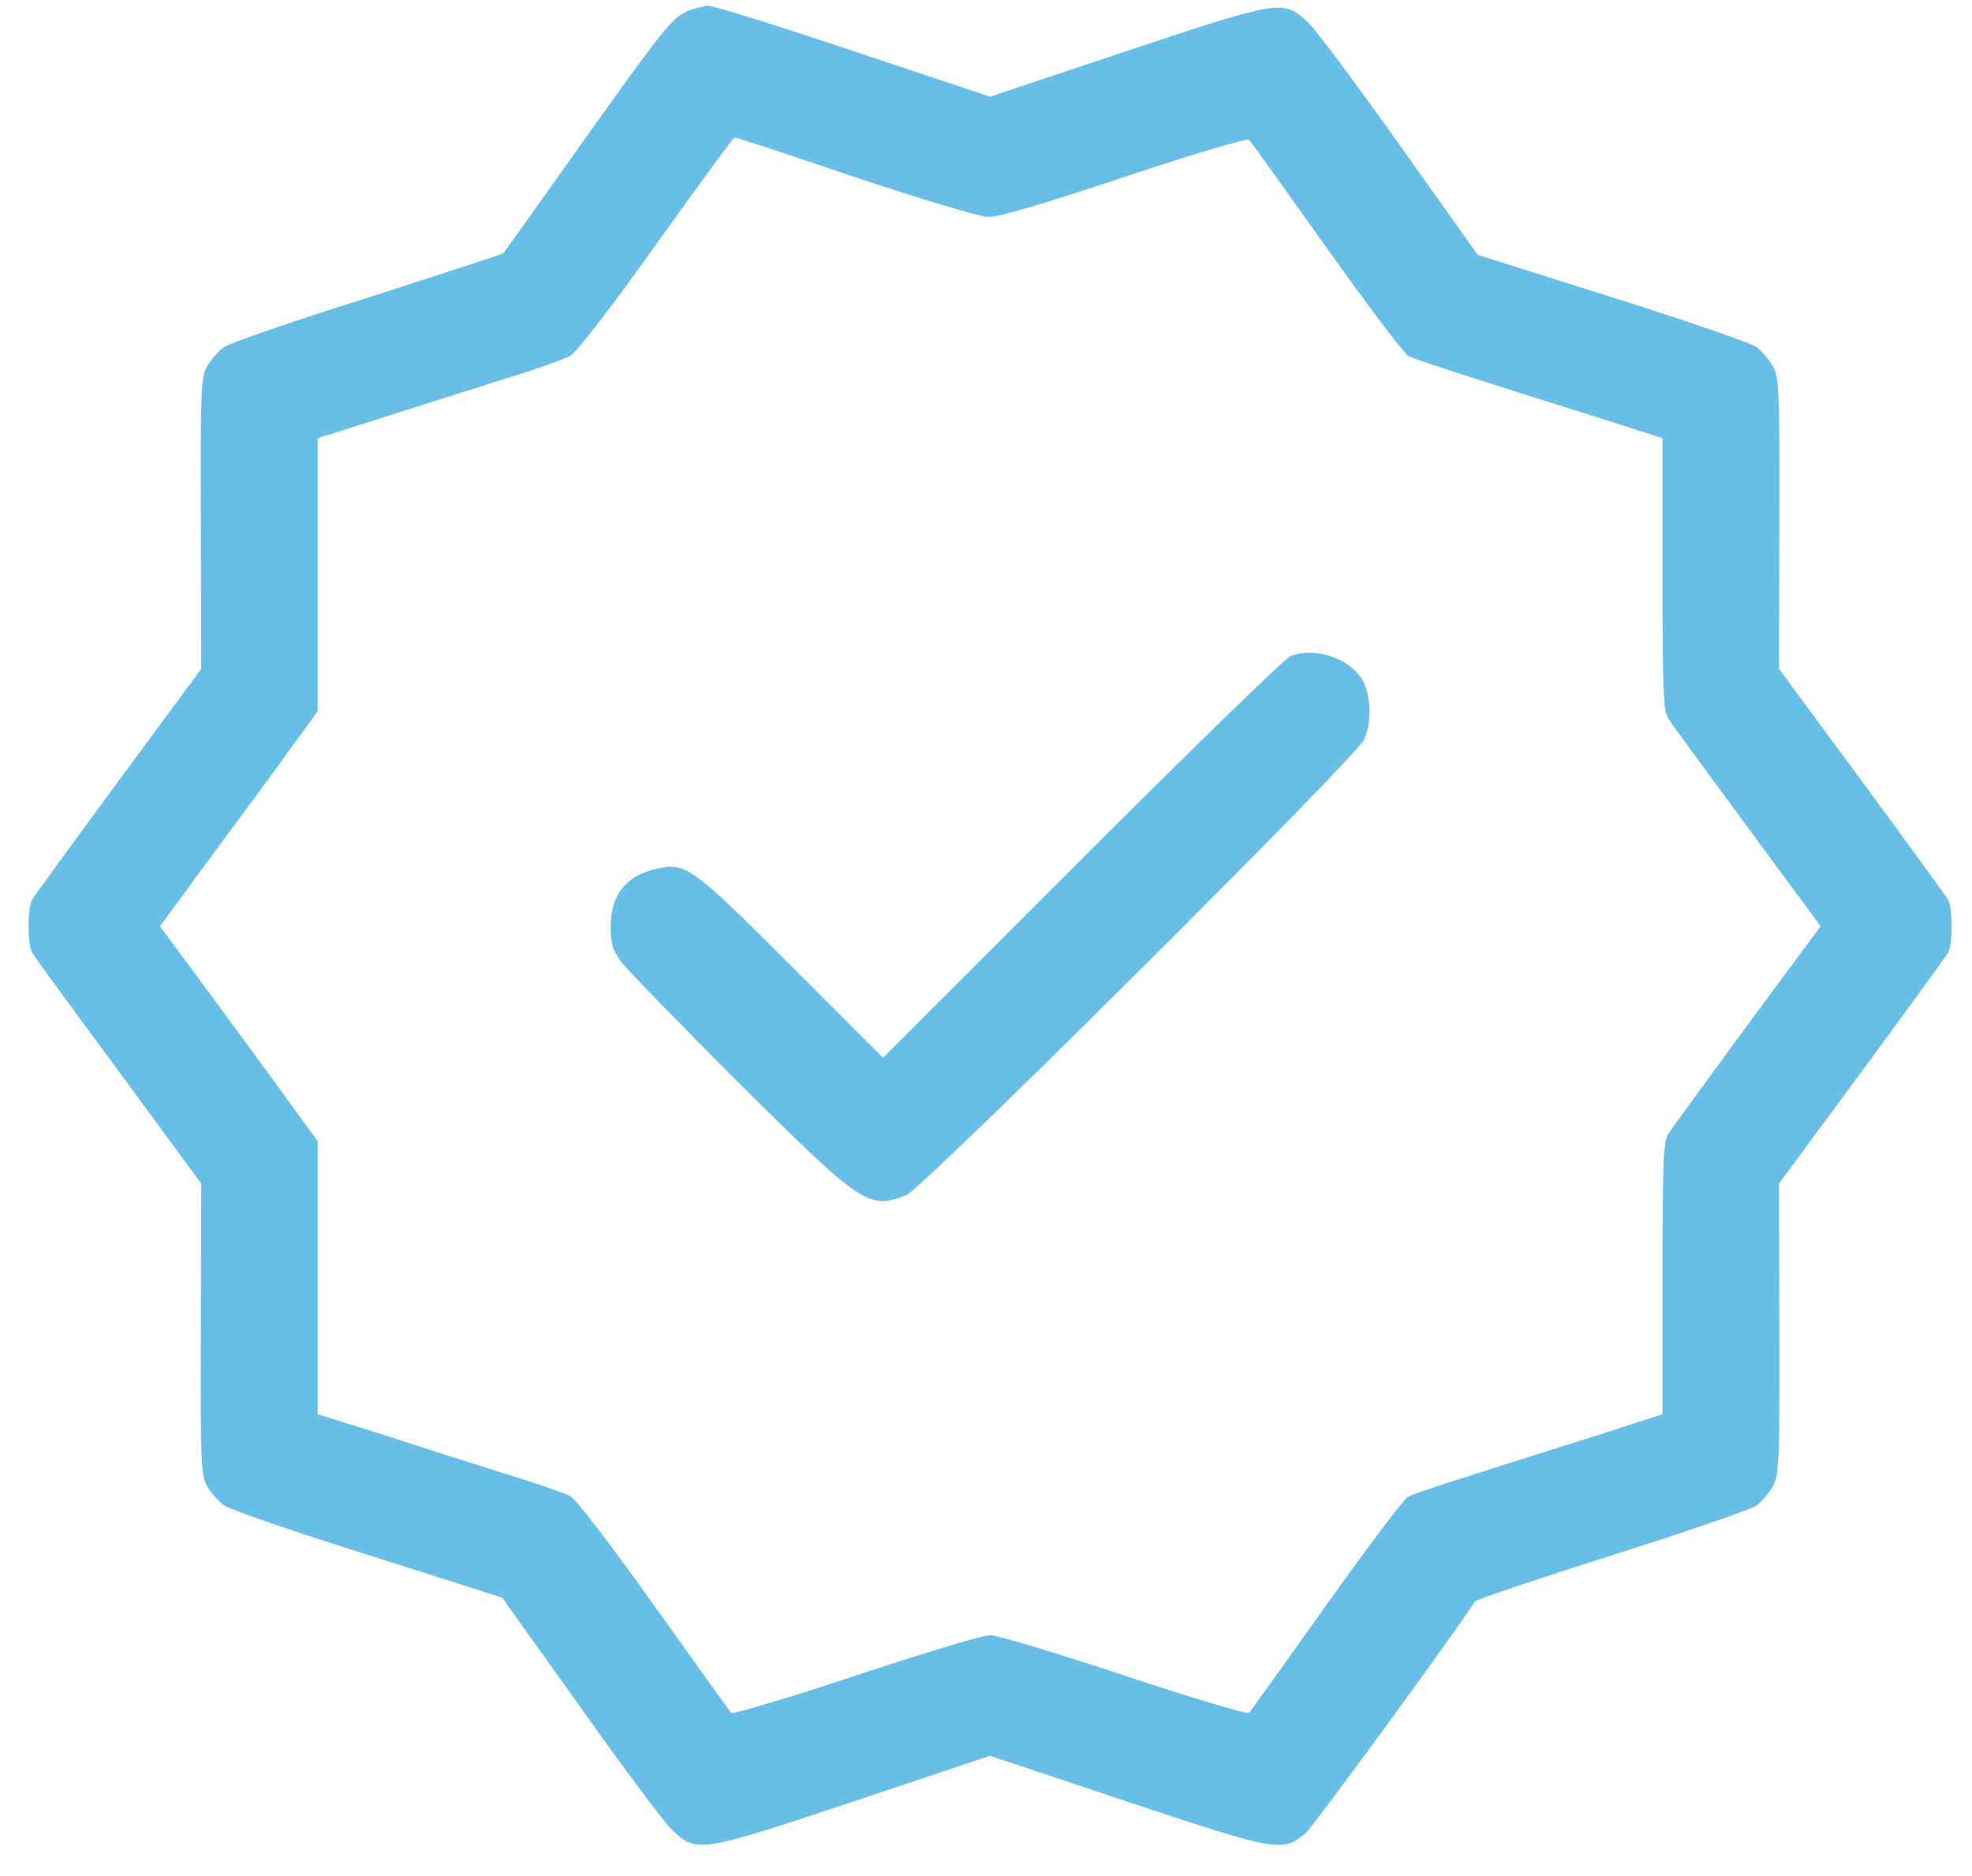
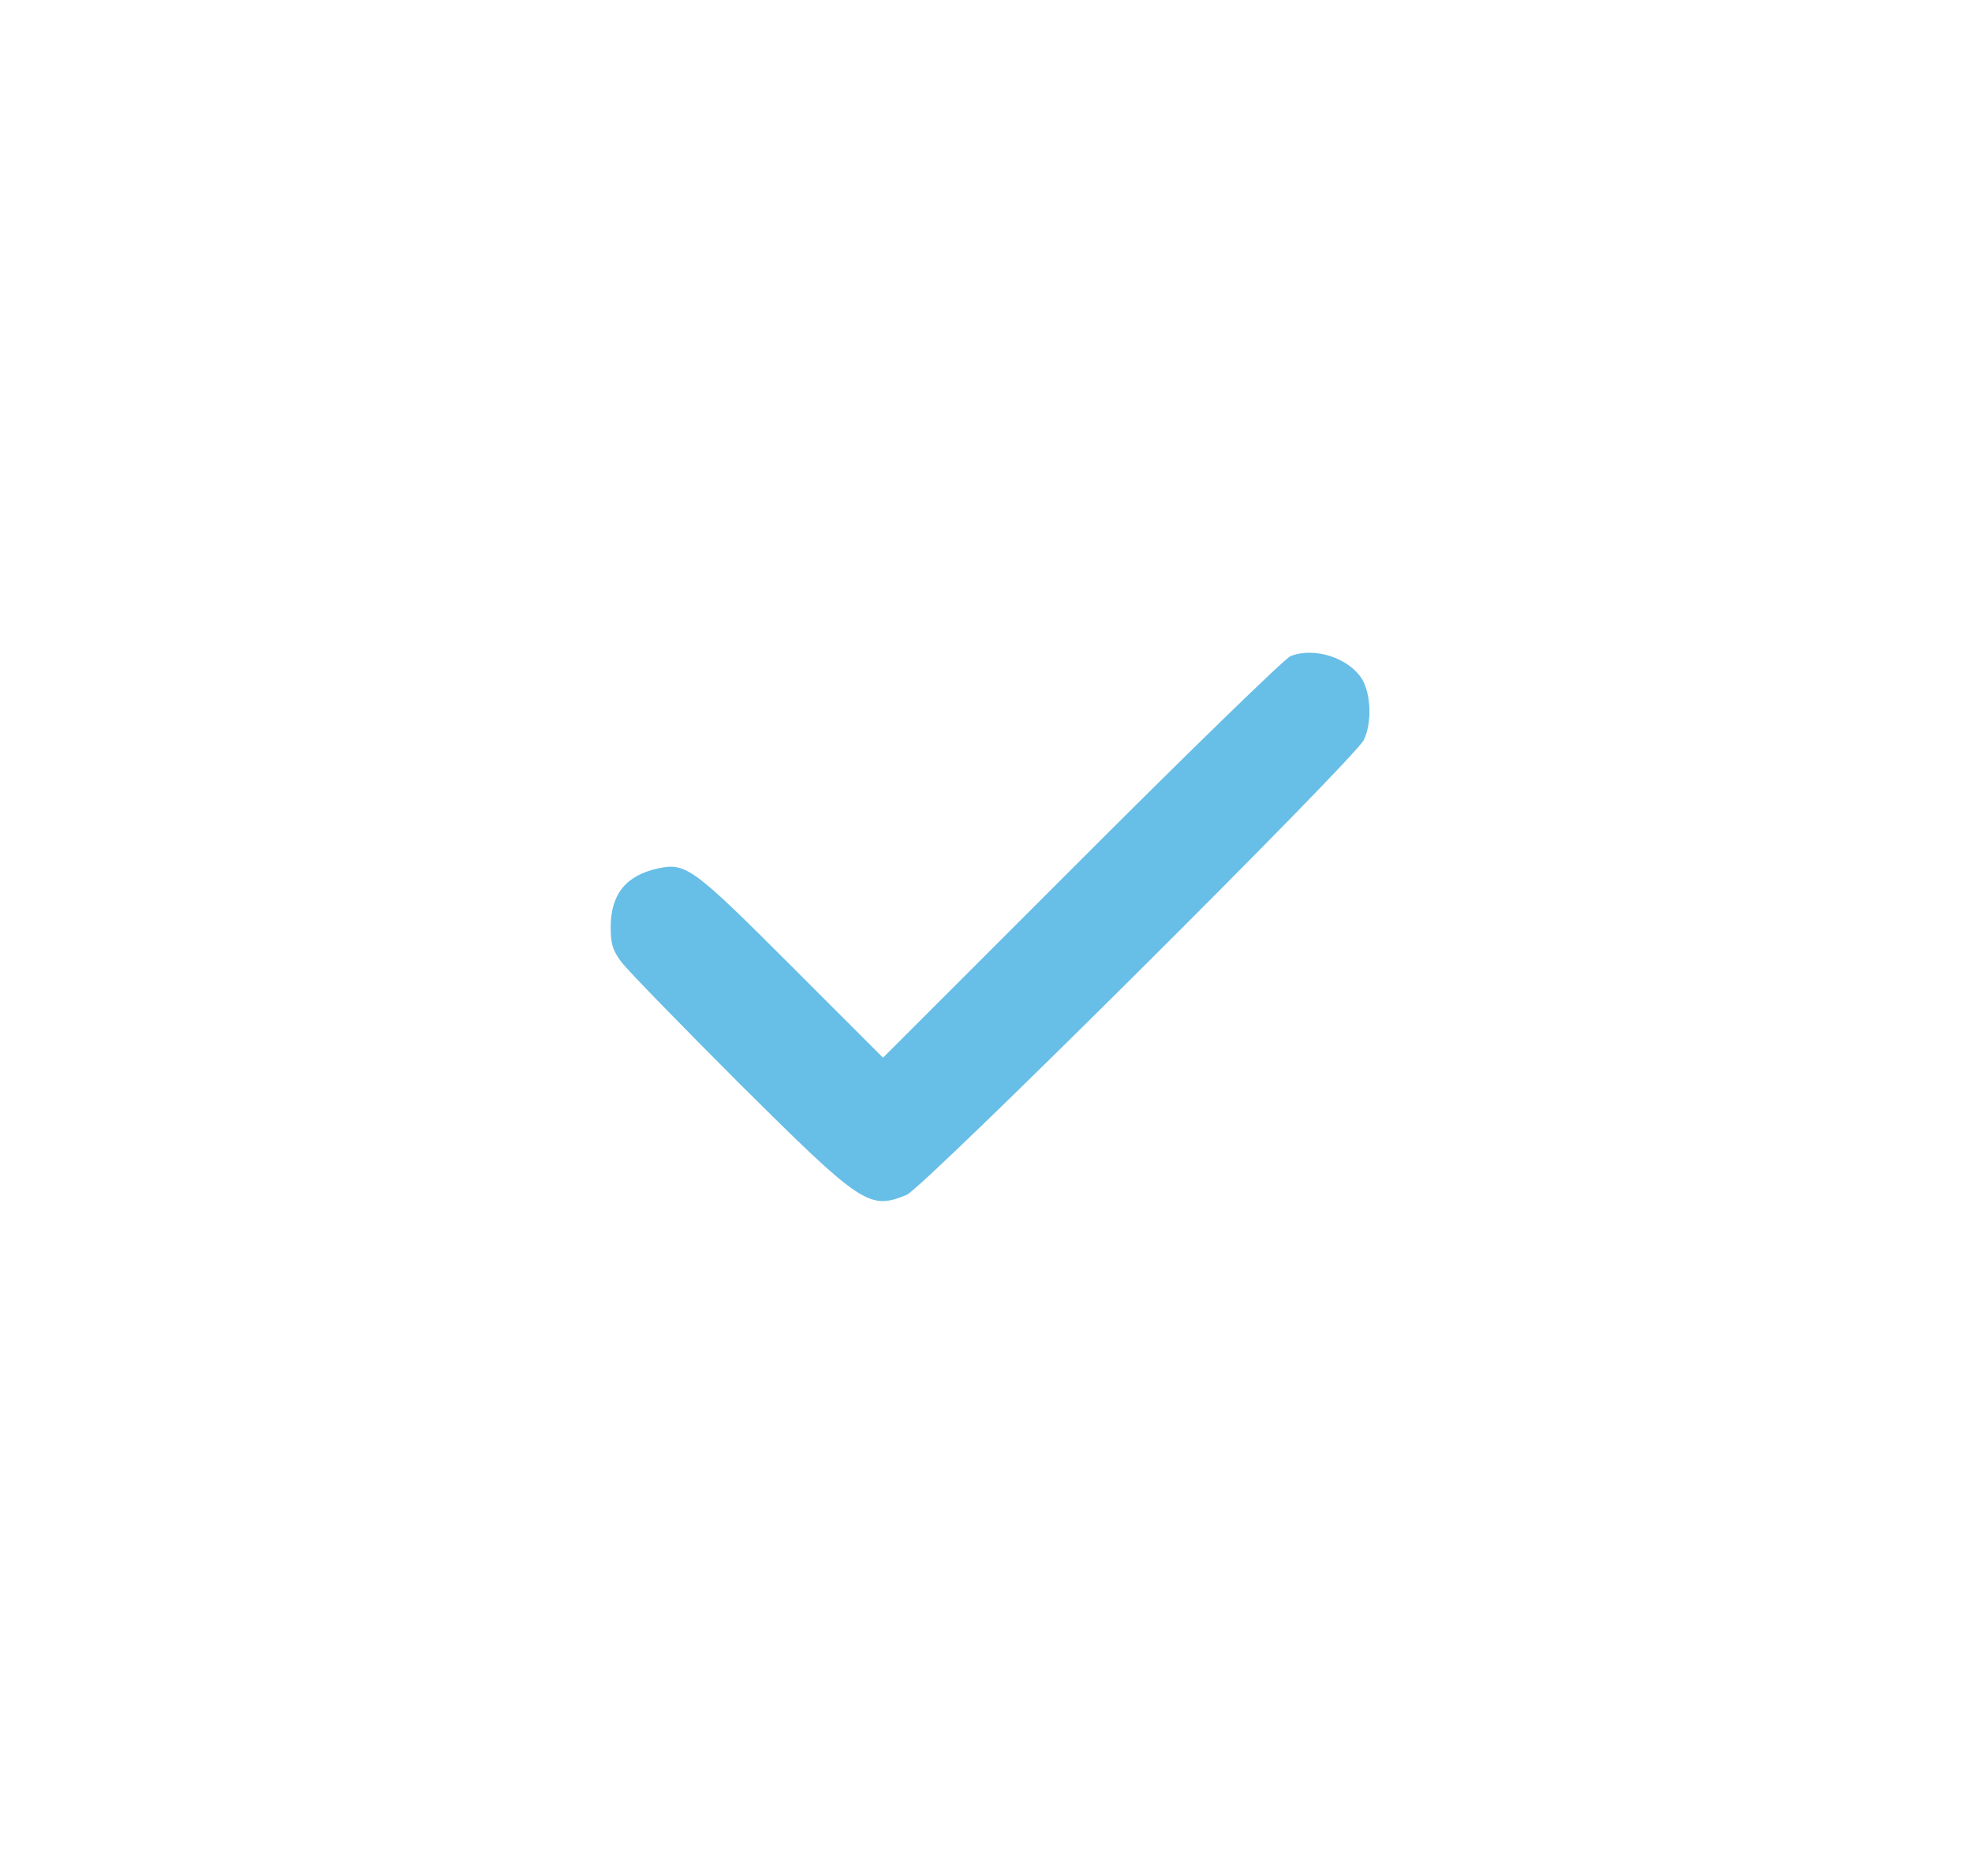
<svg xmlns="http://www.w3.org/2000/svg" width="41" height="39" viewBox="0 0 41 39" fill="none">
-   <path d="M14.298 0.229C13.962 0.386 13.822 0.557 12.072 3.01C11.205 4.236 10.479 5.251 10.463 5.267C10.448 5.283 9.175 5.697 7.644 6.189C6.105 6.673 4.762 7.134 4.653 7.22C4.543 7.298 4.395 7.469 4.309 7.61C4.176 7.837 4.168 8.063 4.176 10.883L4.184 13.905L2.466 16.233C1.529 17.506 0.716 18.622 0.669 18.701C0.568 18.896 0.568 19.614 0.669 19.809C0.716 19.888 1.529 21.005 2.474 22.277L4.184 24.605L4.176 27.628C4.168 30.455 4.176 30.666 4.309 30.9C4.395 31.041 4.543 31.212 4.653 31.291C4.762 31.376 6.105 31.837 7.644 32.321L10.44 33.212L12.08 35.508C12.978 36.773 13.829 37.913 13.978 38.046C14.486 38.523 14.548 38.515 17.735 37.453L20.585 36.5L23.436 37.453C26.56 38.491 26.662 38.515 27.146 38.109C27.302 37.968 30.082 34.18 30.668 33.29C30.7 33.251 31.98 32.821 33.519 32.329C35.057 31.845 36.409 31.376 36.518 31.298C36.627 31.212 36.776 31.041 36.854 30.908C36.987 30.681 37.002 30.431 36.995 27.635L36.987 24.605L38.705 22.277C39.642 21.005 40.454 19.888 40.501 19.809C40.603 19.614 40.603 18.896 40.501 18.701C40.454 18.622 39.642 17.506 38.705 16.233L36.987 13.905L36.995 10.875C37.002 8.079 36.987 7.829 36.854 7.602C36.776 7.469 36.627 7.298 36.518 7.212C36.409 7.134 35.057 6.665 33.519 6.181L30.723 5.298L29.091 3.002C28.192 1.737 27.341 0.597 27.193 0.464C26.685 -0.013 26.623 -0.005 23.436 1.057L20.585 2.01L17.75 1.065C16.196 0.542 14.837 0.12 14.728 0.12C14.618 0.128 14.431 0.175 14.298 0.229ZM17.774 3.682C19.133 4.135 20.374 4.509 20.546 4.509C20.757 4.517 21.71 4.236 23.389 3.674C24.772 3.213 25.935 2.869 25.966 2.901C26.006 2.94 26.724 3.947 27.575 5.142C28.427 6.337 29.192 7.352 29.278 7.399C29.364 7.446 30.02 7.665 30.731 7.891C31.441 8.118 32.597 8.485 33.3 8.703L34.566 9.11V11.937C34.566 14.467 34.581 14.788 34.698 14.959C34.769 15.069 35.511 16.076 36.338 17.201L37.854 19.255L36.338 21.301C35.511 22.434 34.769 23.441 34.698 23.551C34.581 23.722 34.566 24.043 34.566 26.573V29.4L33.183 29.846C29.887 30.884 29.419 31.041 29.27 31.119C29.184 31.166 28.427 32.173 27.575 33.368C26.724 34.563 26.006 35.57 25.966 35.609C25.935 35.641 24.779 35.297 23.389 34.836C22.007 34.376 20.741 33.993 20.585 33.993C20.429 33.993 19.164 34.376 17.782 34.836C16.391 35.297 15.235 35.641 15.204 35.609C15.165 35.57 14.447 34.563 13.595 33.368C12.674 32.079 11.971 31.158 11.846 31.095C11.736 31.041 11.119 30.822 10.471 30.627C9.831 30.424 8.69 30.064 7.956 29.822L6.605 29.4V26.558V23.722L6.074 22.996C5.785 22.59 5.043 21.582 4.434 20.755L3.325 19.255L4.434 17.748C5.043 16.928 5.785 15.92 6.074 15.514L6.605 14.788V11.945V9.11L7.956 8.68C8.69 8.446 9.831 8.086 10.471 7.883C11.119 7.688 11.744 7.462 11.861 7.391C11.994 7.321 12.736 6.353 13.658 5.056C14.525 3.846 15.251 2.854 15.274 2.854C15.298 2.854 16.422 3.221 17.774 3.682Z" fill="#67BEE6" />
  <path d="M26.833 13.639C26.724 13.678 24.771 15.576 22.499 17.849L18.359 21.988L16.446 20.075C14.415 18.044 14.259 17.927 13.689 18.052C13.017 18.193 12.697 18.591 12.697 19.27C12.697 19.622 12.736 19.755 12.924 20.005C13.049 20.169 14.15 21.301 15.36 22.512C17.922 25.058 18.07 25.159 18.851 24.839C19.203 24.691 28.177 15.764 28.356 15.381C28.528 15.022 28.505 14.428 28.317 14.116C28.044 13.678 27.333 13.444 26.833 13.639Z" fill="#67BEE6" />
</svg>